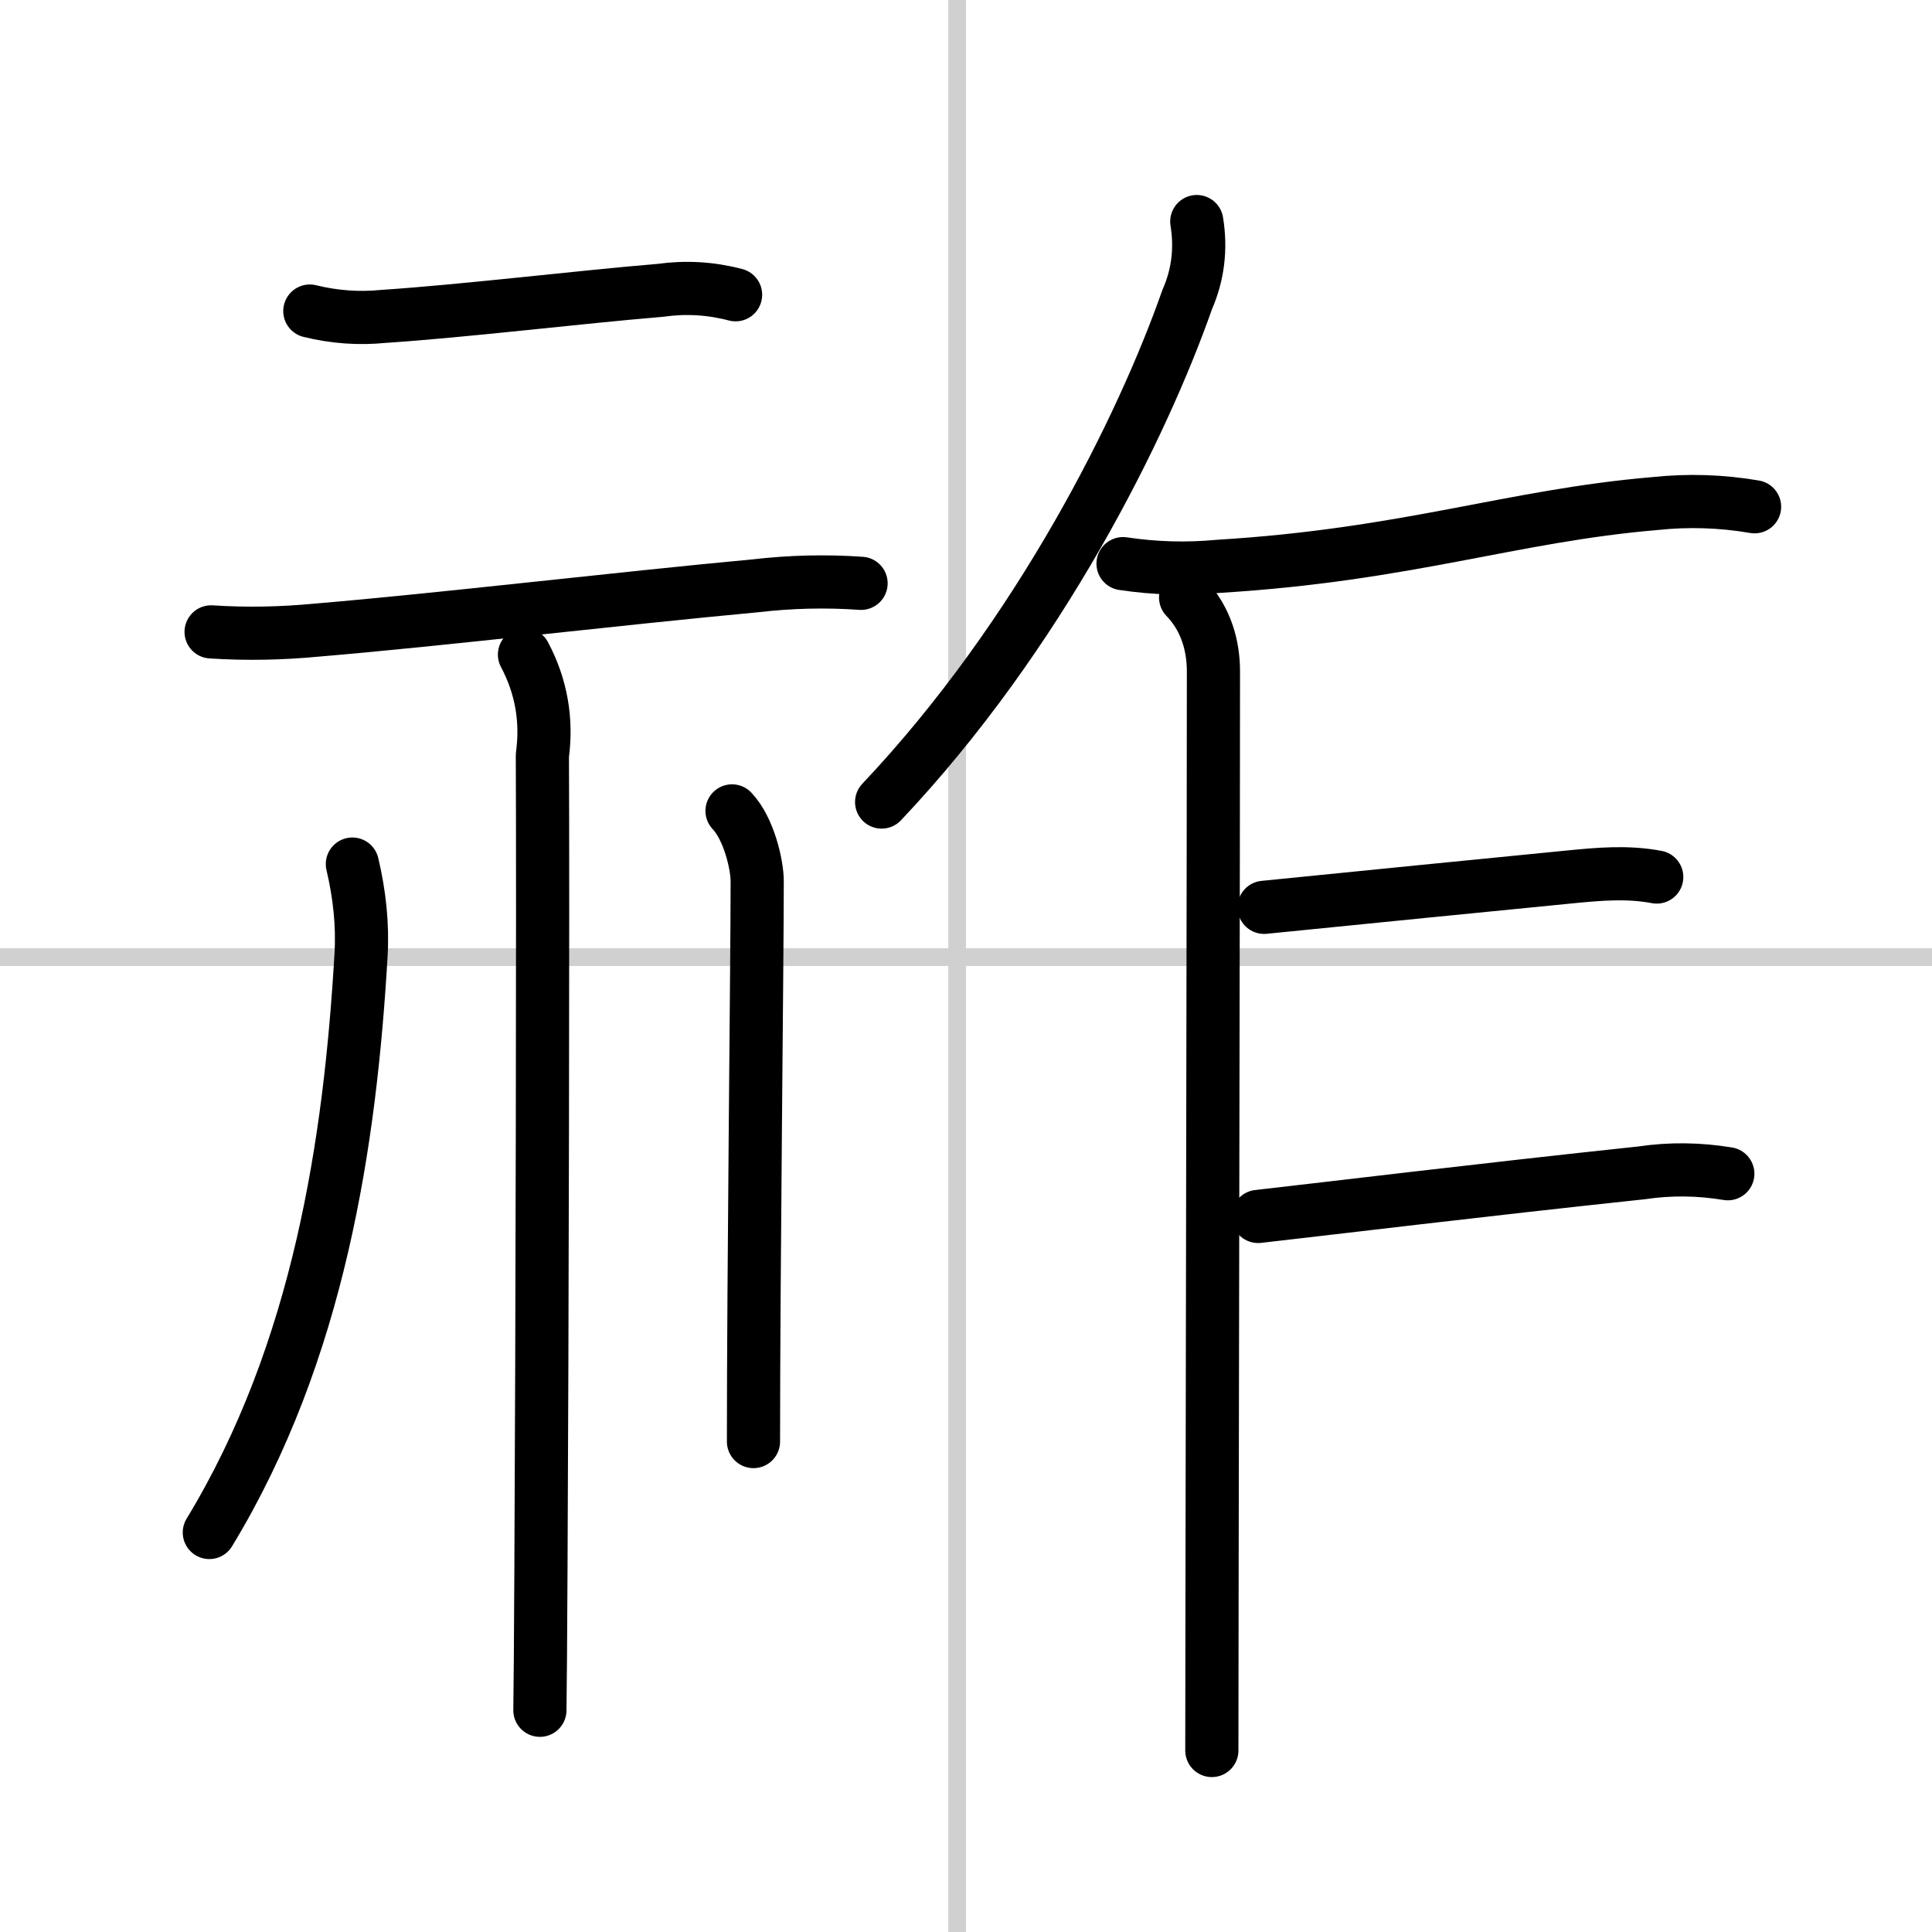
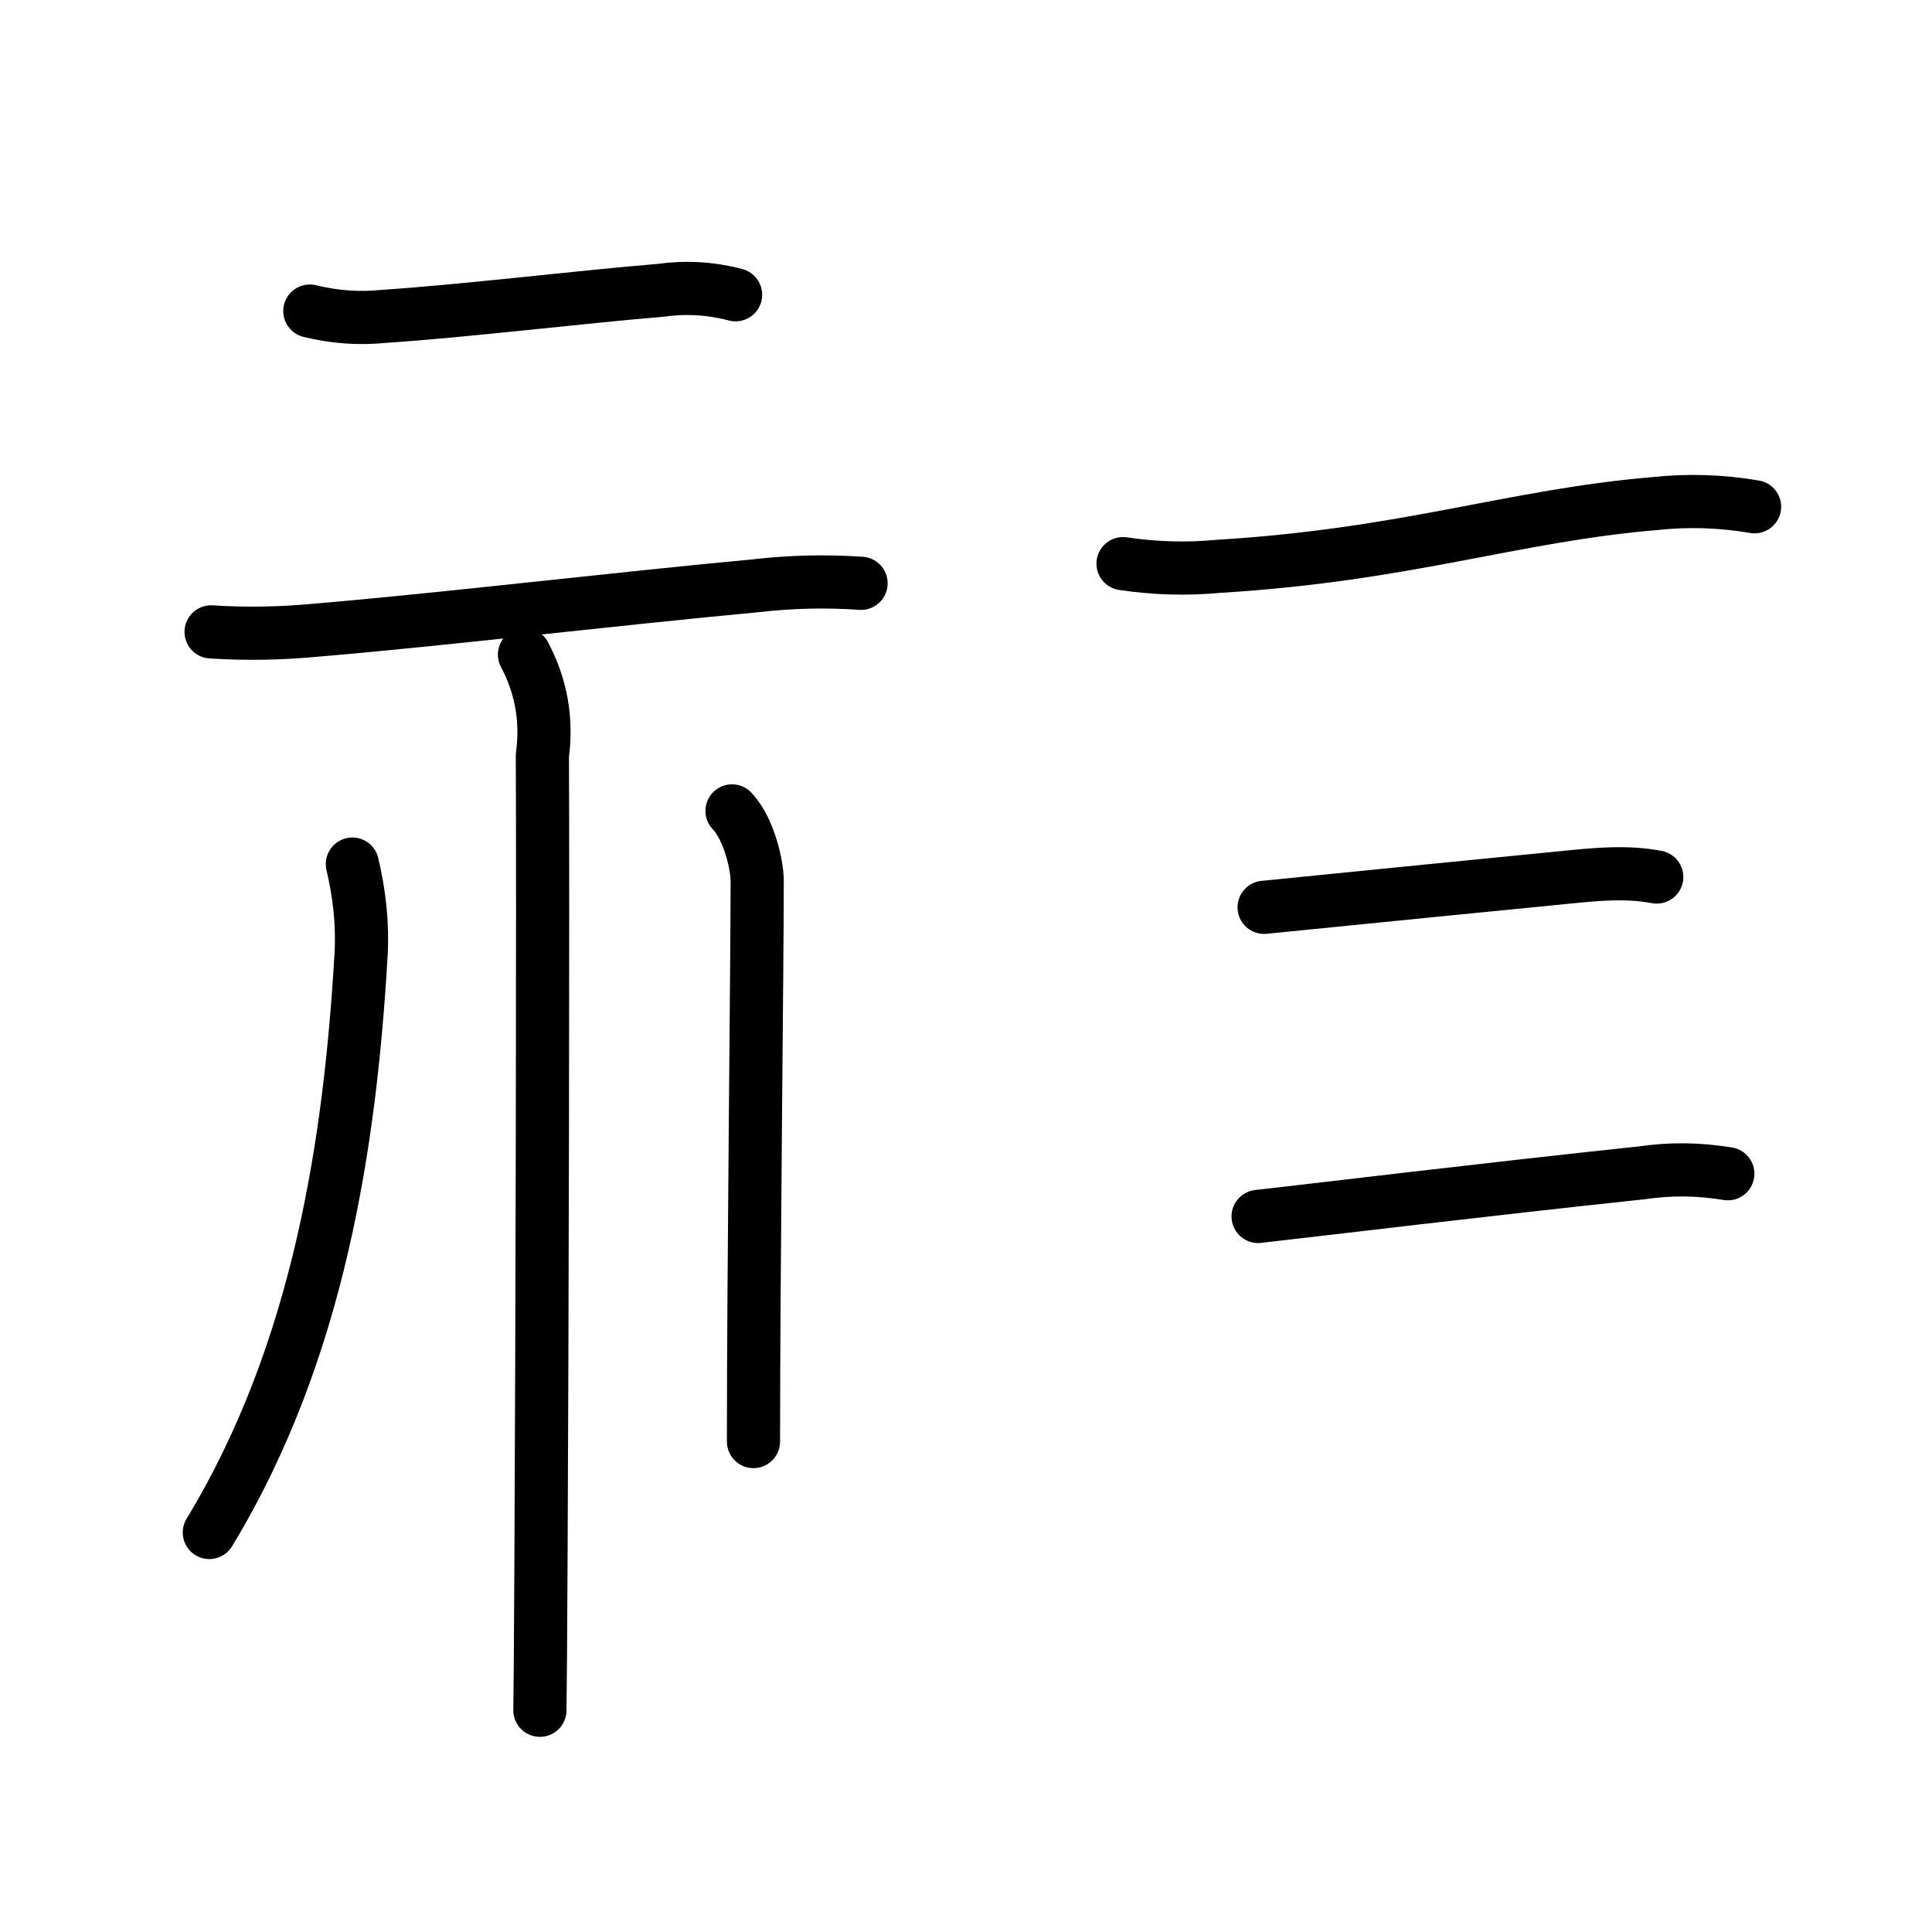
<svg xmlns="http://www.w3.org/2000/svg" width="400" height="400" viewBox="0 0 109 109">
  <rect x="0" y="0" width="109" height="109" fill="#808080" stroke="none" />
  <g fill="none" stroke="#000" stroke-linecap="round" stroke-linejoin="round" stroke-width="3">
    <rect width="100%" height="100%" fill="#fff" stroke="#fff" />
-     <line x1="54" x2="54" y2="109" stroke="#d0d0d0" stroke-width="1" />
-     <line x2="109" y1="54" y2="54" stroke="#d0d0d0" stroke-width="1" />
    <path d="m17.48 17.55c1.38 0.34 2.77 0.44 4.16 0.3 4.55-0.3 10.94-1.08 15.62-1.47 1.42-0.2 2.83-0.12 4.24 0.25" />
    <path d="m11.91 35.65c1.99 0.13 3.98 0.09 5.96-0.1 7.02-0.59 16.8-1.76 24.75-2.5 1.98-0.23 3.96-0.28 5.96-0.14" />
    <path d="m29.59 36.93c0.95 1.79 1.28 3.69 1.01 5.69 0.04 8.29-0.01 32.64-0.08 45.75-0.02 4.04-0.04 7.01-0.06 8.12" />
    <path d="m19.88 48.75c0.4 1.69 0.59 3.4 0.49 5.12-0.61 10.5-2.36 22.38-8.56 32.59" />
    <path d="m41.3 45.75c0.95 1 1.42 3.03 1.42 3.97 0 4.53-0.21 22.16-0.21 31.61" />
-     <path d="m67.52 12.5c0.25 1.54 0.07 3.01-0.54 4.4-2.51 7.15-8.3 18.89-17.24 28.35" />
    <path d="m63.36 31.8c1.8 0.27 3.6 0.32 5.4 0.15 10.67-0.65 16.55-2.86 24.61-3.54 1.87-0.2 3.75-0.14 5.62 0.18" />
-     <path d="m66.89 33.71c1.19 1.23 1.57 2.79 1.57 4.17 0 10.16-0.06 37.44-0.08 52.63 0 3.52-0.01 6.4-0.01 8.25" />
    <path d="m71.32 51.19c6.93-0.69 11.25-1.13 17.29-1.72 1.63-0.16 3.23-0.3 4.86 0.01" />
    <path d="m70.98 68.63c4.08-0.46 12.42-1.48 21.64-2.46 1.61-0.24 3.23-0.22 4.86 0.05" />
  </g>
</svg>